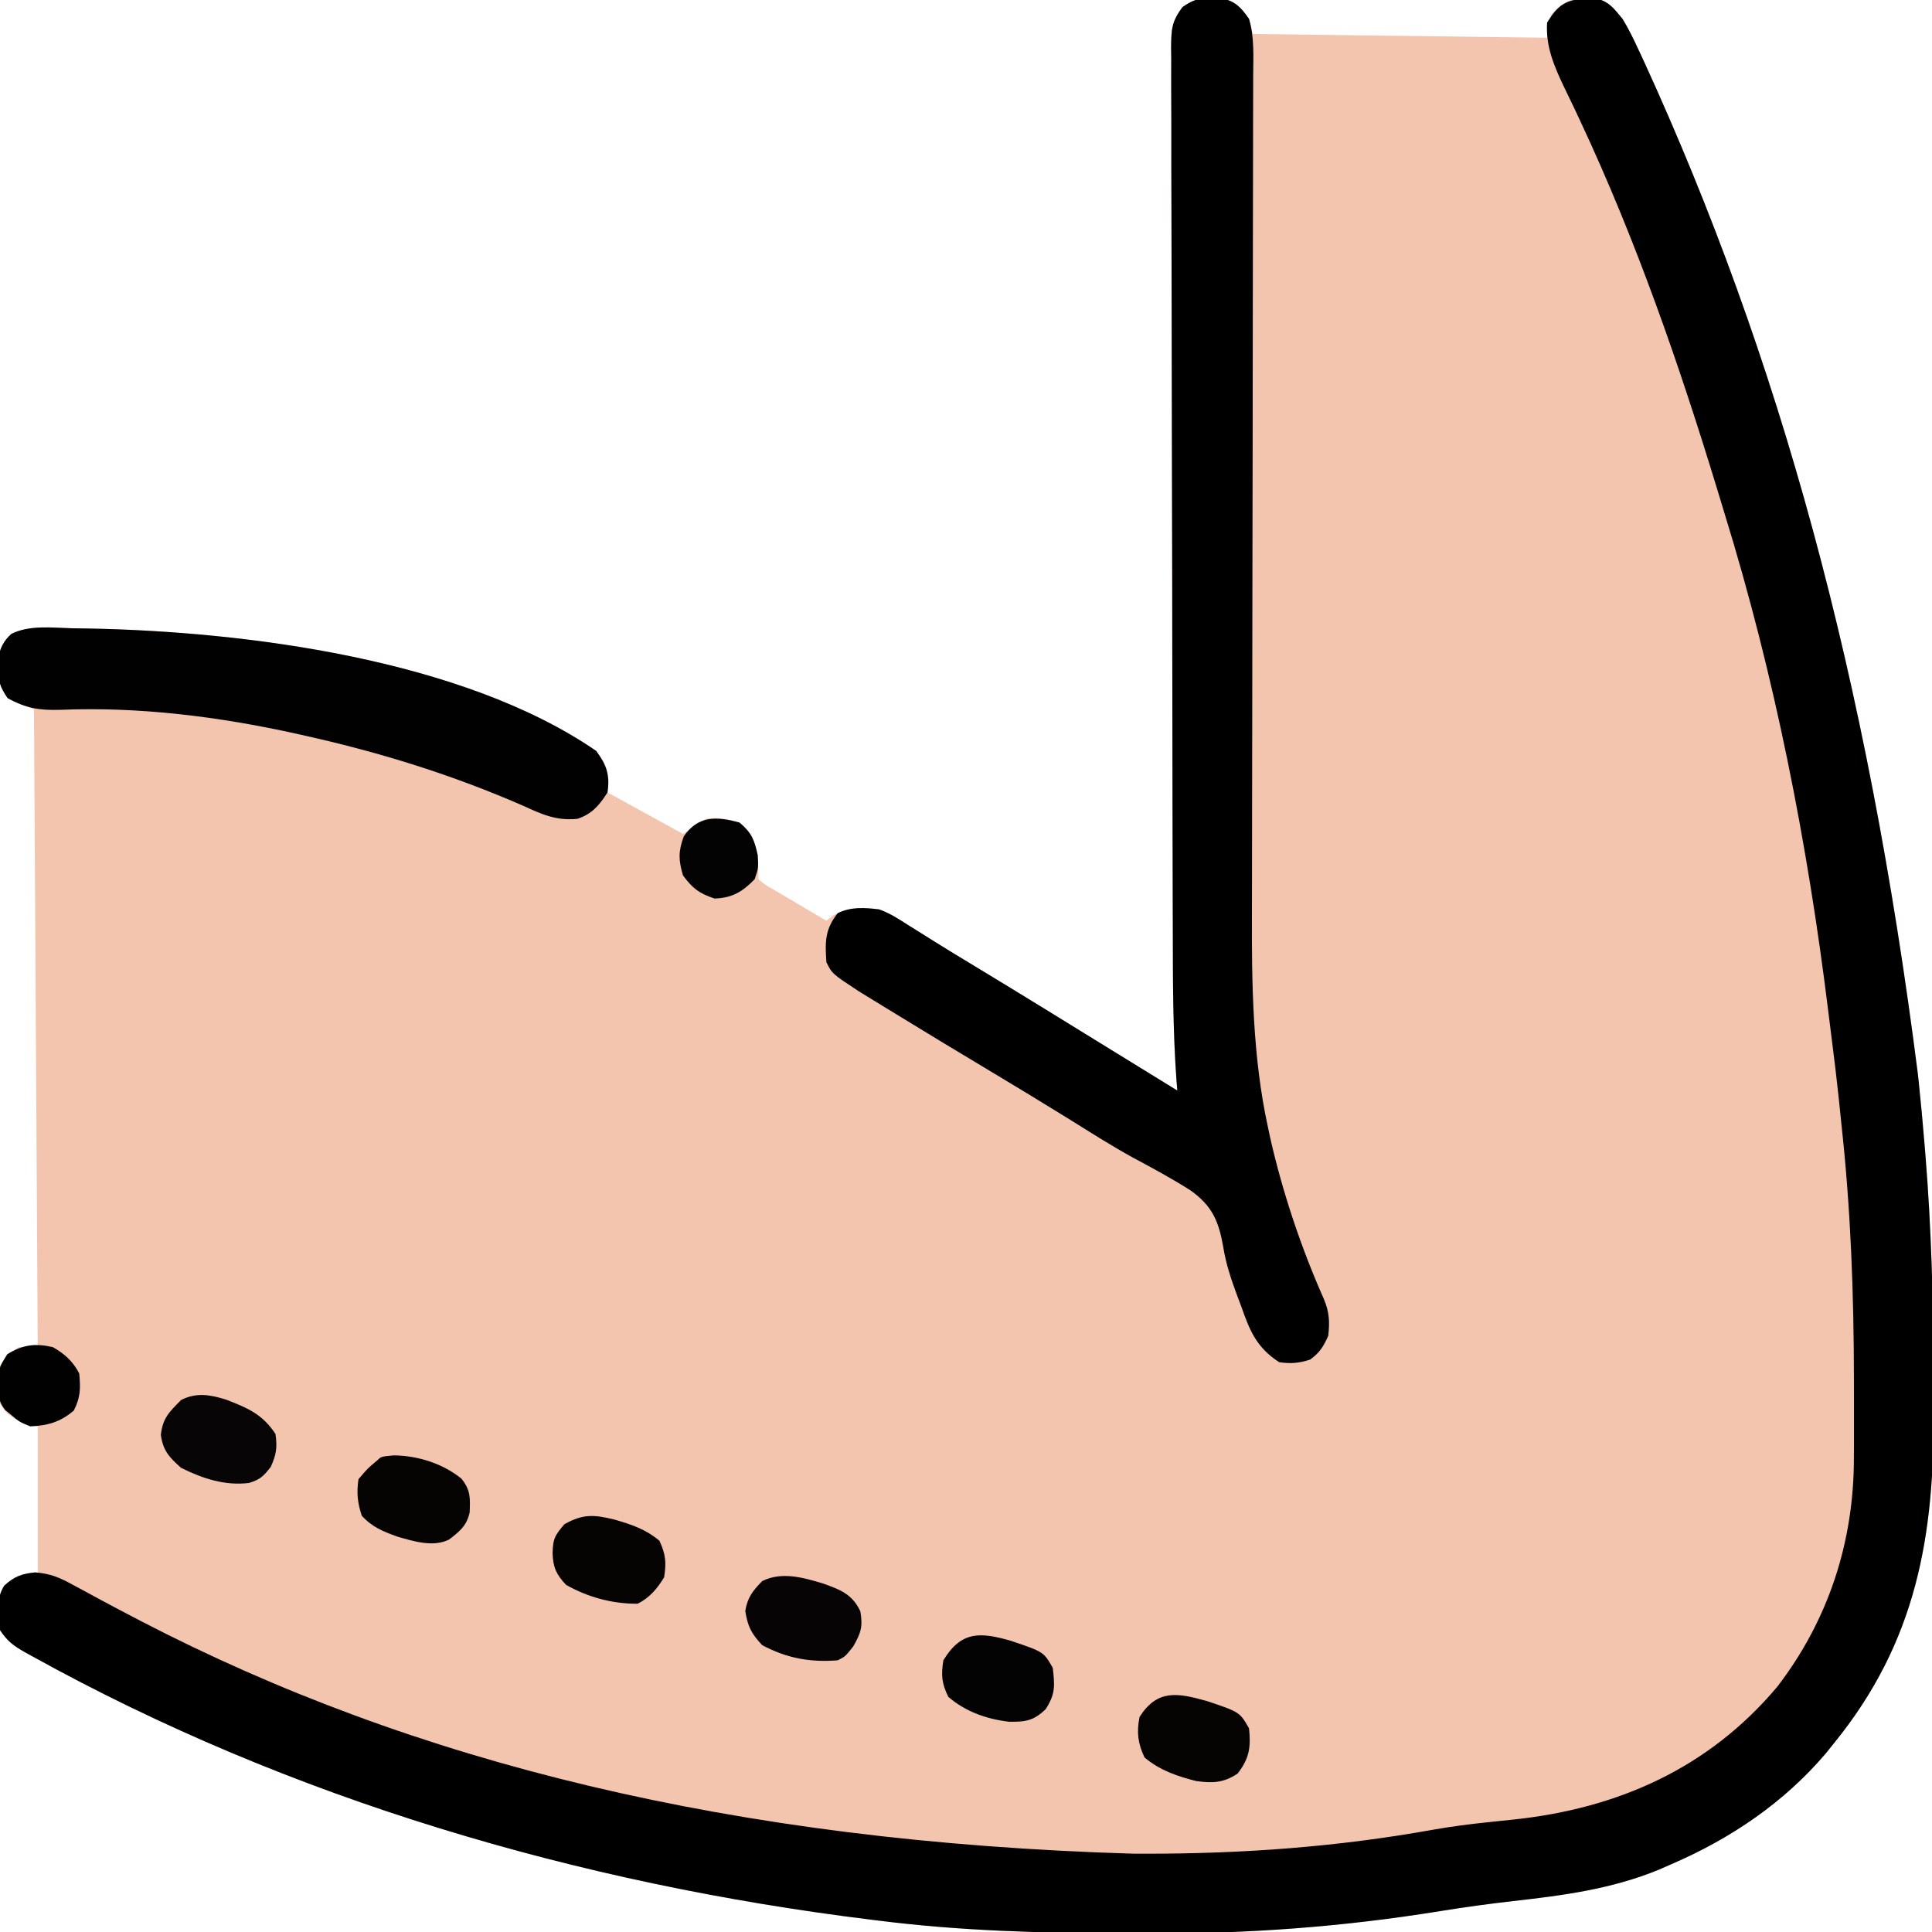
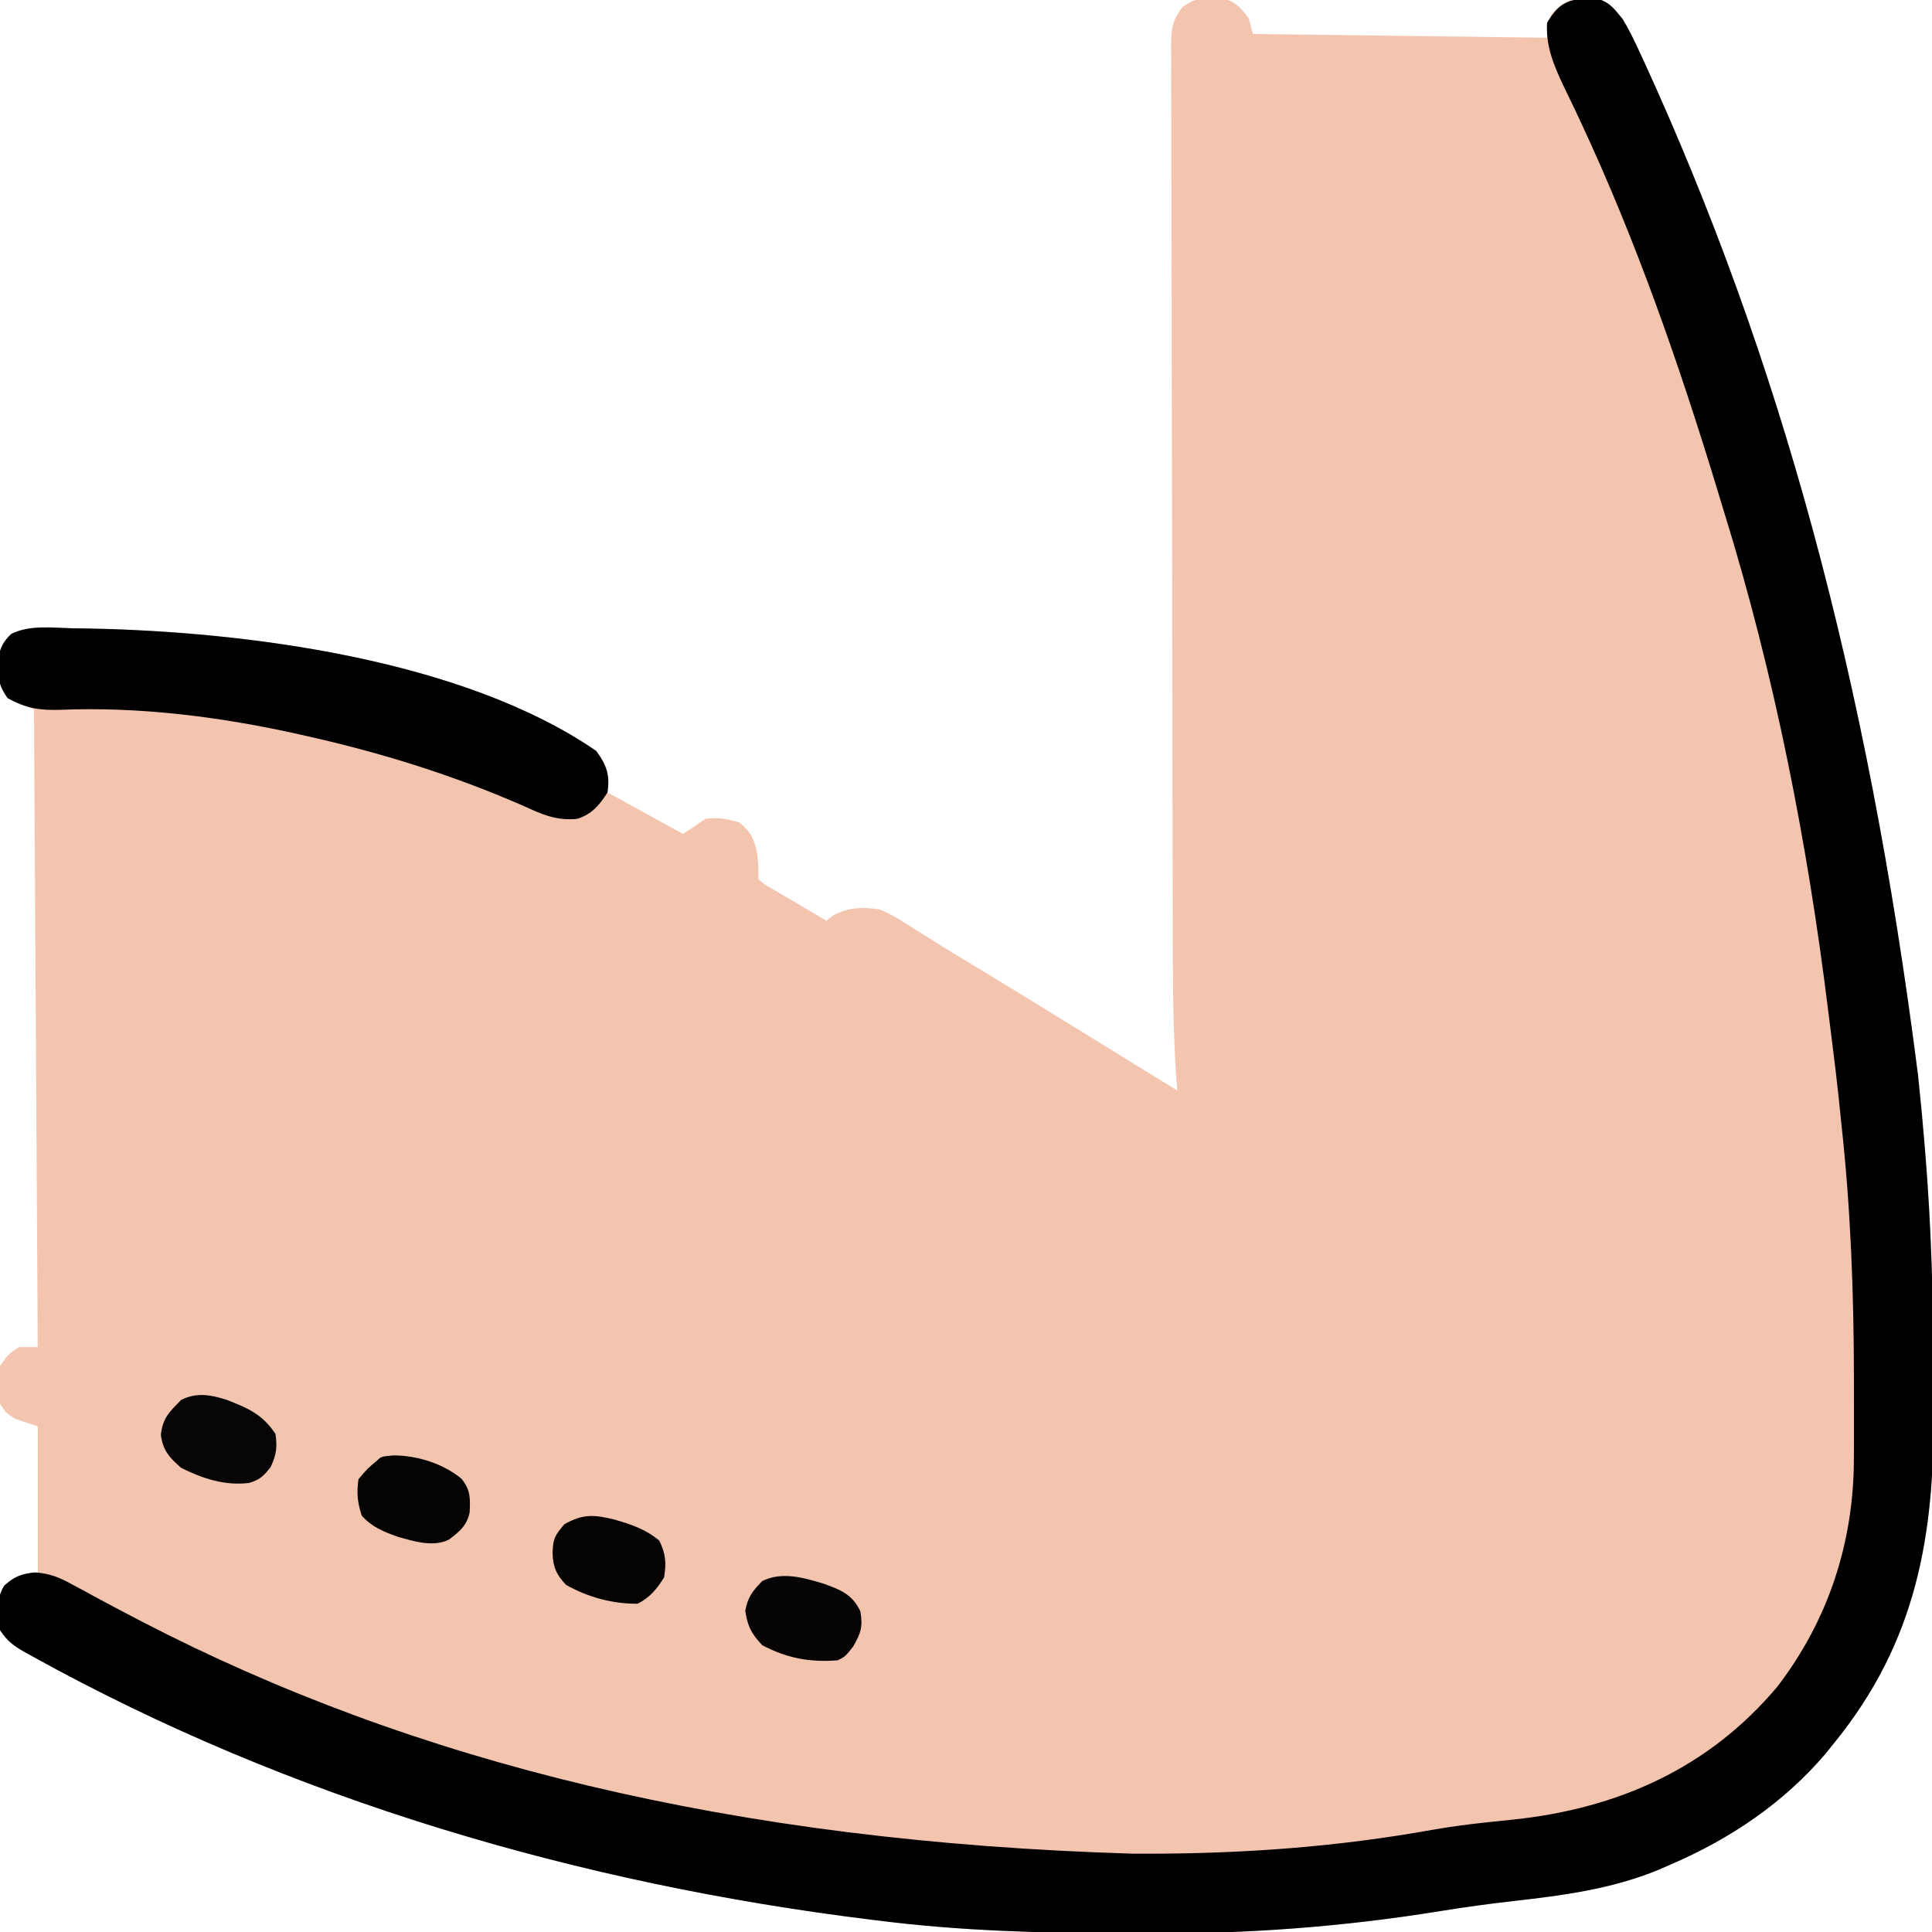
<svg xmlns="http://www.w3.org/2000/svg" version="1.1" width="512" height="512">
  <path d="M0 0 C3.68 0.761 5.257 2.481 7.379 5.492 C7.709 6.812 8.039 8.132 8.379 9.492 C34.119 9.822 59.859 10.152 86.379 10.492 C86.709 8.512 87.039 6.532 87.379 4.492 C89.556 1.907 91.195 0.722 94.535 0.074 C98.679 -0.181 100.525 -0.19 103.887 2.496 C106.898 6.117 108.79 9.734 110.754 13.992 C111.381 15.334 111.381 15.334 112.02 16.703 C147.982 95.167 171.249 179.988 184.629 285.055 C184.706 285.77 184.783 286.485 184.863 287.222 C185.439 292.64 185.929 298.063 186.379 303.492 C186.509 305.055 186.509 305.055 186.642 306.649 C188.206 325.987 188.755 345.226 188.75 364.619 C188.749 367.679 188.764 370.739 188.791 373.8 C189.082 407.397 184.33 435.517 162.379 462.492 C161.653 463.396 160.927 464.299 160.18 465.23 C149.074 478.259 135.011 487.74 119.379 494.492 C118.257 494.983 117.136 495.474 115.98 495.98 C103.447 501.124 90.723 502.79 77.373 504.297 C70.921 505.034 64.514 505.903 58.105 506.949 C32.152 511.152 6.538 513.037 -19.731 512.879 C-21.853 512.867 -23.975 512.86 -26.097 512.854 C-47.719 512.784 -69.15 512.204 -90.621 509.492 C-91.33 509.405 -92.039 509.318 -92.769 509.228 C-170.09 499.705 -246.688 477.307 -315.059 439.43 C-316.035 438.893 -316.035 438.893 -317.031 438.345 C-320.076 436.606 -321.637 435.468 -323.621 432.492 C-324.329 428.473 -324.796 424.217 -322.418 420.727 C-319.346 418.027 -317.744 417.492 -313.621 417.492 C-313.621 404.622 -313.621 391.752 -313.621 378.492 C-315.601 377.832 -317.581 377.172 -319.621 376.492 C-321.996 374.992 -321.996 374.992 -323.621 372.492 C-324.246 369.041 -324.267 365.941 -323.621 362.492 C-321.434 359.367 -321.434 359.367 -318.621 357.492 C-316.971 357.492 -315.321 357.492 -313.621 357.492 C-313.951 301.722 -314.281 245.952 -314.621 188.492 C-316.931 187.502 -319.241 186.512 -321.621 185.492 C-323.722 182.341 -323.964 181.27 -324.059 177.617 C-324.099 176.774 -324.139 175.931 -324.18 175.062 C-323.57 172.255 -322.756 170.402 -320.591 168.46 C-315.721 166.067 -309.801 166.862 -304.496 166.992 C-303.096 167.012 -301.695 167.031 -300.295 167.05 C-258.459 167.817 -200.918 175.219 -165.621 199.492 C-162.37 203.58 -162.621 204.861 -162.621 210.492 C-152.721 215.937 -152.721 215.937 -142.621 221.492 C-140.641 220.172 -138.661 218.852 -136.621 217.492 C-133.425 217.032 -130.686 217.496 -127.621 218.492 C-124.39 221.238 -123.73 222.968 -122.871 227.117 C-122.621 230.492 -122.621 230.492 -122.621 233.492 C-120.933 234.942 -120.933 234.942 -118.684 236.191 C-117.871 236.678 -117.059 237.165 -116.223 237.666 C-114.935 238.415 -114.935 238.415 -113.621 239.18 C-112.333 239.946 -112.333 239.946 -111.02 240.729 C-108.892 241.993 -106.76 243.247 -104.621 244.492 C-103.982 243.997 -103.342 243.502 -102.684 242.992 C-98.531 240.958 -95.168 240.787 -90.621 241.492 C-87.837 242.527 -85.476 243.995 -82.996 245.617 C-82.279 246.062 -81.561 246.508 -80.822 246.966 C-79.25 247.943 -77.682 248.927 -76.12 249.918 C-72.62 252.123 -69.078 254.254 -65.537 256.392 C-52.897 264.035 -40.335 271.807 -27.761 279.558 C-22.382 282.872 -17.002 286.182 -11.621 289.492 C-11.691 288.643 -11.761 287.793 -11.833 286.918 C-12.801 273.667 -12.791 260.434 -12.814 247.154 C-12.822 244.519 -12.83 241.884 -12.839 239.25 C-12.863 231.4 -12.878 223.551 -12.891 215.701 C-12.895 213.482 -12.899 211.263 -12.903 209.044 C-12.928 195.232 -12.95 181.42 -12.962 167.609 C-12.965 164.425 -12.968 161.241 -12.971 158.058 C-12.972 157.267 -12.973 156.476 -12.973 155.661 C-12.986 142.803 -13.019 129.945 -13.061 117.088 C-13.103 103.863 -13.127 90.638 -13.132 77.413 C-13.136 69.996 -13.147 62.58 -13.18 55.164 C-13.211 48.203 -13.217 41.242 -13.205 34.281 C-13.205 31.724 -13.213 29.166 -13.231 26.609 C-13.253 23.126 -13.245 19.644 -13.229 16.16 C-13.243 15.143 -13.257 14.126 -13.271 13.077 C-13.218 8.368 -13.167 6.208 -10.239 2.367 C-6.611 -0.231 -4.333 -0.22 0 0 Z " fill="#F4C5AE" transform="translate(323.621,-0.492)" />
  <path d="M0 0 C0.759 -0.049 1.519 -0.098 2.301 -0.148 C5.973 0.657 7.315 2.499 9.688 5.375 C11.361 8.114 12.719 10.962 14.062 13.875 C14.689 15.217 14.689 15.217 15.329 16.586 C51.291 95.05 74.558 179.871 87.938 284.938 C88.015 285.653 88.092 286.368 88.172 287.105 C88.748 292.523 89.238 297.945 89.688 303.375 C89.818 304.938 89.818 304.938 89.951 306.532 C91.515 325.87 92.064 345.109 92.058 364.502 C92.058 367.562 92.072 370.622 92.099 373.682 C92.39 407.28 87.639 435.4 65.688 462.375 C64.962 463.279 64.236 464.182 63.488 465.113 C52.383 478.142 38.32 487.623 22.688 494.375 C21.566 494.866 20.445 495.357 19.289 495.863 C6.756 501.007 -5.968 502.673 -19.319 504.18 C-25.771 504.917 -32.177 505.786 -38.586 506.832 C-64.54 511.035 -90.153 512.92 -116.422 512.762 C-118.544 512.75 -120.666 512.743 -122.788 512.737 C-144.41 512.667 -165.842 512.087 -187.312 509.375 C-188.021 509.288 -188.73 509.201 -189.46 509.111 C-266.781 499.588 -343.379 477.19 -411.75 439.312 C-412.726 438.775 -412.726 438.775 -413.722 438.228 C-416.767 436.489 -418.329 435.351 -420.312 432.375 C-421.017 428.375 -421.424 424.163 -419.215 420.609 C-416.599 418.182 -414.509 417.393 -410.994 417.07 C-406.891 417.41 -404.566 418.41 -400.973 420.383 C-399.749 421.039 -398.526 421.696 -397.302 422.353 C-396.664 422.702 -396.025 423.052 -395.367 423.413 C-391.926 425.291 -388.455 427.11 -384.98 428.926 C-384.264 429.3 -383.547 429.675 -382.809 430.061 C-310.868 467.347 -226.233 488.475 -119.812 491.625 C-118.645 491.626 -117.478 491.627 -116.276 491.628 C-90.652 491.613 -65.889 489.824 -40.637 485.285 C-35.67 484.405 -30.704 483.771 -25.688 483.25 C-24.597 483.136 -24.597 483.136 -23.484 483.019 C-22.089 482.873 -20.694 482.728 -19.298 482.584 C8.51 479.658 32.554 468.935 50.688 447.375 C64.293 429.643 71.002 408.922 70.988 386.734 C70.994 385.43 70.999 384.126 71.005 382.782 C71.017 379.284 71.014 375.787 71.005 372.289 C71 370.116 70.998 367.942 70.996 365.768 C70.969 343.183 70.159 320.836 67.688 298.375 C67.457 296.121 67.226 293.867 66.996 291.613 C66.441 286.37 65.81 281.139 65.14 275.909 C64.813 273.36 64.494 270.81 64.181 268.259 C58.699 223.733 49.955 179.273 36.688 136.375 C36.106 134.459 35.525 132.543 34.944 130.627 C24.8 97.267 13.325 64.164 -1.477 32.551 C-2.238 30.924 -2.238 30.924 -3.015 29.264 C-3.971 27.243 -4.94 25.229 -5.924 23.222 C-8.515 17.792 -10.728 12.511 -10.312 6.375 C-7.521 1.754 -5.283 0.231 0 0 Z " fill="#010000" transform="translate(420.312,-0.375)" />
-   <path d="M0 0 C3.717 0.763 5.266 2.421 7.379 5.488 C8.849 10.381 8.508 15.518 8.486 20.578 C8.485 22.116 8.485 22.116 8.484 23.684 C8.481 27.125 8.471 30.566 8.461 34.007 C8.457 36.473 8.454 38.939 8.451 41.405 C8.445 46.721 8.435 52.037 8.424 57.354 C8.406 65.065 8.397 72.777 8.39 80.488 C8.378 93.033 8.363 105.578 8.344 118.123 C8.343 118.873 8.342 119.624 8.341 120.398 C8.326 131.015 8.307 141.632 8.287 152.249 C8.286 152.994 8.284 153.739 8.283 154.507 C8.282 155.252 8.28 155.996 8.279 156.763 C8.256 169.24 8.24 181.716 8.231 194.193 C8.226 201.869 8.213 209.544 8.192 217.219 C8.177 223.13 8.172 229.041 8.171 234.952 C8.169 237.355 8.163 239.758 8.154 242.16 C8.083 261.134 8.317 280.492 12.379 299.113 C12.581 300.067 12.783 301.021 12.992 302.004 C16.258 316.406 21.163 331.111 27.16 344.602 C28.663 348.161 28.804 350.659 28.379 354.488 C27.109 357.346 26.095 358.97 23.566 360.801 C20.557 361.747 18.527 361.929 15.379 361.488 C9.406 357.601 7.617 353.269 5.316 346.676 C4.964 345.743 4.611 344.81 4.248 343.849 C2.677 339.607 1.281 335.517 0.566 331.043 C-0.618 324.205 -2.321 320.08 -8.129 315.953 C-13.05 312.822 -18.158 310.057 -23.301 307.31 C-28.94 304.217 -34.357 300.773 -39.809 297.363 C-47.382 292.686 -54.978 288.051 -62.621 283.488 C-70.04 279.054 -77.433 274.579 -84.802 270.063 C-86.519 269.013 -88.237 267.965 -89.955 266.918 C-91.536 265.947 -91.536 265.947 -93.148 264.957 C-94.552 264.098 -94.552 264.098 -95.984 263.221 C-103.089 258.553 -103.089 258.553 -104.621 255.488 C-104.972 250.141 -105.065 246.86 -101.621 242.488 C-98.13 240.743 -94.437 241.034 -90.621 241.488 C-87.831 242.508 -85.475 243.992 -82.996 245.613 C-82.279 246.058 -81.561 246.504 -80.822 246.962 C-79.25 247.939 -77.682 248.923 -76.12 249.914 C-72.62 252.119 -69.078 254.25 -65.537 256.388 C-52.897 264.031 -40.335 271.803 -27.761 279.554 C-22.382 282.868 -17.002 286.178 -11.621 289.488 C-11.691 288.639 -11.761 287.789 -11.833 286.914 C-12.801 273.663 -12.791 260.43 -12.814 247.15 C-12.822 244.515 -12.83 241.88 -12.839 239.246 C-12.863 231.396 -12.878 223.547 -12.891 215.697 C-12.895 213.478 -12.899 211.259 -12.903 209.04 C-12.928 195.228 -12.95 181.416 -12.962 167.605 C-12.965 164.421 -12.968 161.238 -12.971 158.054 C-12.972 157.263 -12.973 156.472 -12.973 155.657 C-12.986 142.799 -13.019 129.942 -13.061 117.084 C-13.103 103.859 -13.127 90.634 -13.132 77.409 C-13.136 69.993 -13.147 62.577 -13.18 55.16 C-13.211 48.199 -13.217 41.238 -13.205 34.277 C-13.205 31.72 -13.213 29.163 -13.231 26.606 C-13.253 23.122 -13.245 19.64 -13.229 16.156 C-13.25 14.63 -13.25 14.63 -13.271 13.073 C-13.218 8.364 -13.167 6.204 -10.239 2.363 C-6.611 -0.235 -4.333 -0.226 0 0 Z " fill="#000000" transform="translate(323.621,-0.488)" />
  <path d="M0 0 C1.4 0.02 2.801 0.039 4.201 0.058 C46.037 0.825 103.578 8.226 138.875 32.5 C141.624 36.291 142.56 38.802 141.875 43.5 C139.723 46.882 137.734 49.252 133.875 50.5 C128.255 51.065 124.42 49.275 119.438 47 C100.79 38.859 81.723 32.928 61.875 28.5 C61.007 28.304 60.14 28.108 59.246 27.907 C38.885 23.409 17.701 20.745 -3.162 21.61 C-8.651 21.781 -12.289 21.199 -17.125 18.5 C-19.226 15.349 -19.468 14.278 -19.562 10.625 C-19.602 9.782 -19.642 8.939 -19.684 8.07 C-19.073 5.263 -18.26 3.41 -16.095 1.468 C-11.225 -0.926 -5.305 -0.13 0 0 Z " fill="#010101" transform="translate(19.125,166.5)" />
  <path d="M0 0 C5.701 2.22 9.541 3.82 13.012 9.059 C13.532 12.626 13.253 14.528 11.762 17.809 C9.859 20.255 8.956 21.159 6.012 22.059 C-0.412 22.845 -6.27 20.896 -11.988 18.059 C-15.124 15.273 -16.79 13.516 -17.363 9.309 C-16.841 4.783 -15.146 3.291 -11.988 0.059 C-7.868 -2.001 -4.237 -1.335 0 0 Z " fill="#070505" transform="translate(59.988,370.941)" />
-   <path d="M0 0 C8.587 2.896 8.587 2.896 11.066 7.18 C11.611 12.17 11.148 15.185 8.066 19.18 C4.277 21.706 1.444 21.759 -2.934 21.18 C-8.066 19.868 -12.533 18.353 -16.621 14.93 C-18.385 11.233 -18.762 8.201 -17.934 4.18 C-13.18 -3.268 -7.802 -2.182 0 0 Z " fill="#050403" transform="translate(319.934,450.82)" />
  <path d="M0 0 C4.498 1.619 7.601 2.8 9.75 7.312 C10.444 11.391 9.928 12.998 7.875 16.625 C5.75 19.312 5.75 19.312 3.75 20.312 C-3.582 20.894 -9.696 19.771 -16.25 16.312 C-19.154 13.205 -20.071 11.408 -20.75 7.25 C-20.129 3.602 -18.805 1.943 -16.25 -0.688 C-11.05 -3.287 -5.267 -1.597 0 0 Z " fill="#060404" transform="translate(218.25,419.688)" />
  <path d="M0 0 C4.518 1.339 8.147 2.525 11.777 5.578 C13.45 9.174 13.647 11.339 13.027 15.266 C11.228 18.233 9.18 20.689 6.027 22.266 C-0.606 22.337 -7.217 20.538 -12.973 17.266 C-15.538 14.546 -16.438 12.557 -16.535 8.828 C-16.395 4.976 -16.041 4.348 -13.41 1.203 C-8.431 -1.603 -5.477 -1.353 0 0 Z " fill="#050403" transform="translate(162.973,402.734)" />
  <path d="M0 0 C6.368 0.08 12.962 2.148 17.918 6.176 C20.363 9.236 20.246 11.326 20.09 15.121 C19.349 18.612 17.386 20.209 14.625 22.312 C10.438 24.406 5.228 22.777 0.914 21.527 C-2.922 20.138 -5.714 19.031 -8.5 16 C-9.65 12.469 -9.903 10.005 -9.375 6.312 C-6.938 3.438 -6.938 3.438 -4.375 1.312 C-3.375 0.312 -3.375 0.312 0 0 Z " fill="#050403" transform="translate(104.375,385.688)" />
-   <path d="M0 0 C8.712 2.935 8.712 2.935 11.133 7.18 C11.665 11.968 11.858 14.044 9.258 18.117 C6.105 21.178 3.948 21.525 -0.441 21.461 C-6.396 20.771 -12.005 18.782 -16.555 14.867 C-18.31 11.273 -18.492 9.137 -17.867 5.18 C-13.12 -2.65 -8.092 -2.315 0 0 Z " fill="#040303" transform="translate(267.867,434.82)" />
-   <path d="M0 0 C3.064 1.733 5.401 3.803 7 7 C7.367 10.889 7.354 13.307 5.562 16.812 C2.023 19.834 -1.364 20.826 -6 21 C-8.875 19.812 -8.875 19.812 -11 18 C-11.793 17.352 -11.793 17.352 -12.602 16.691 C-14.953 13.848 -14.532 11.006 -14.402 7.453 C-14 5 -14 5 -12.062 1.875 C-7.942 -0.648 -4.714 -1.06 0 0 Z " fill="#020101" transform="translate(14,357)" />
-   <path d="M0 0 C3.219 2.736 3.889 4.506 4.812 8.625 C5 12 5 12 4 15 C0.763 18.329 -1.953 19.964 -6.625 20.125 C-10.71 18.763 -12.442 17.461 -15 14 C-16.201 9.871 -16.267 7.744 -14.812 3.688 C-11.052 -1.889 -6.064 -1.705 0 0 Z " fill="#040303" transform="translate(196,218)" />
</svg>